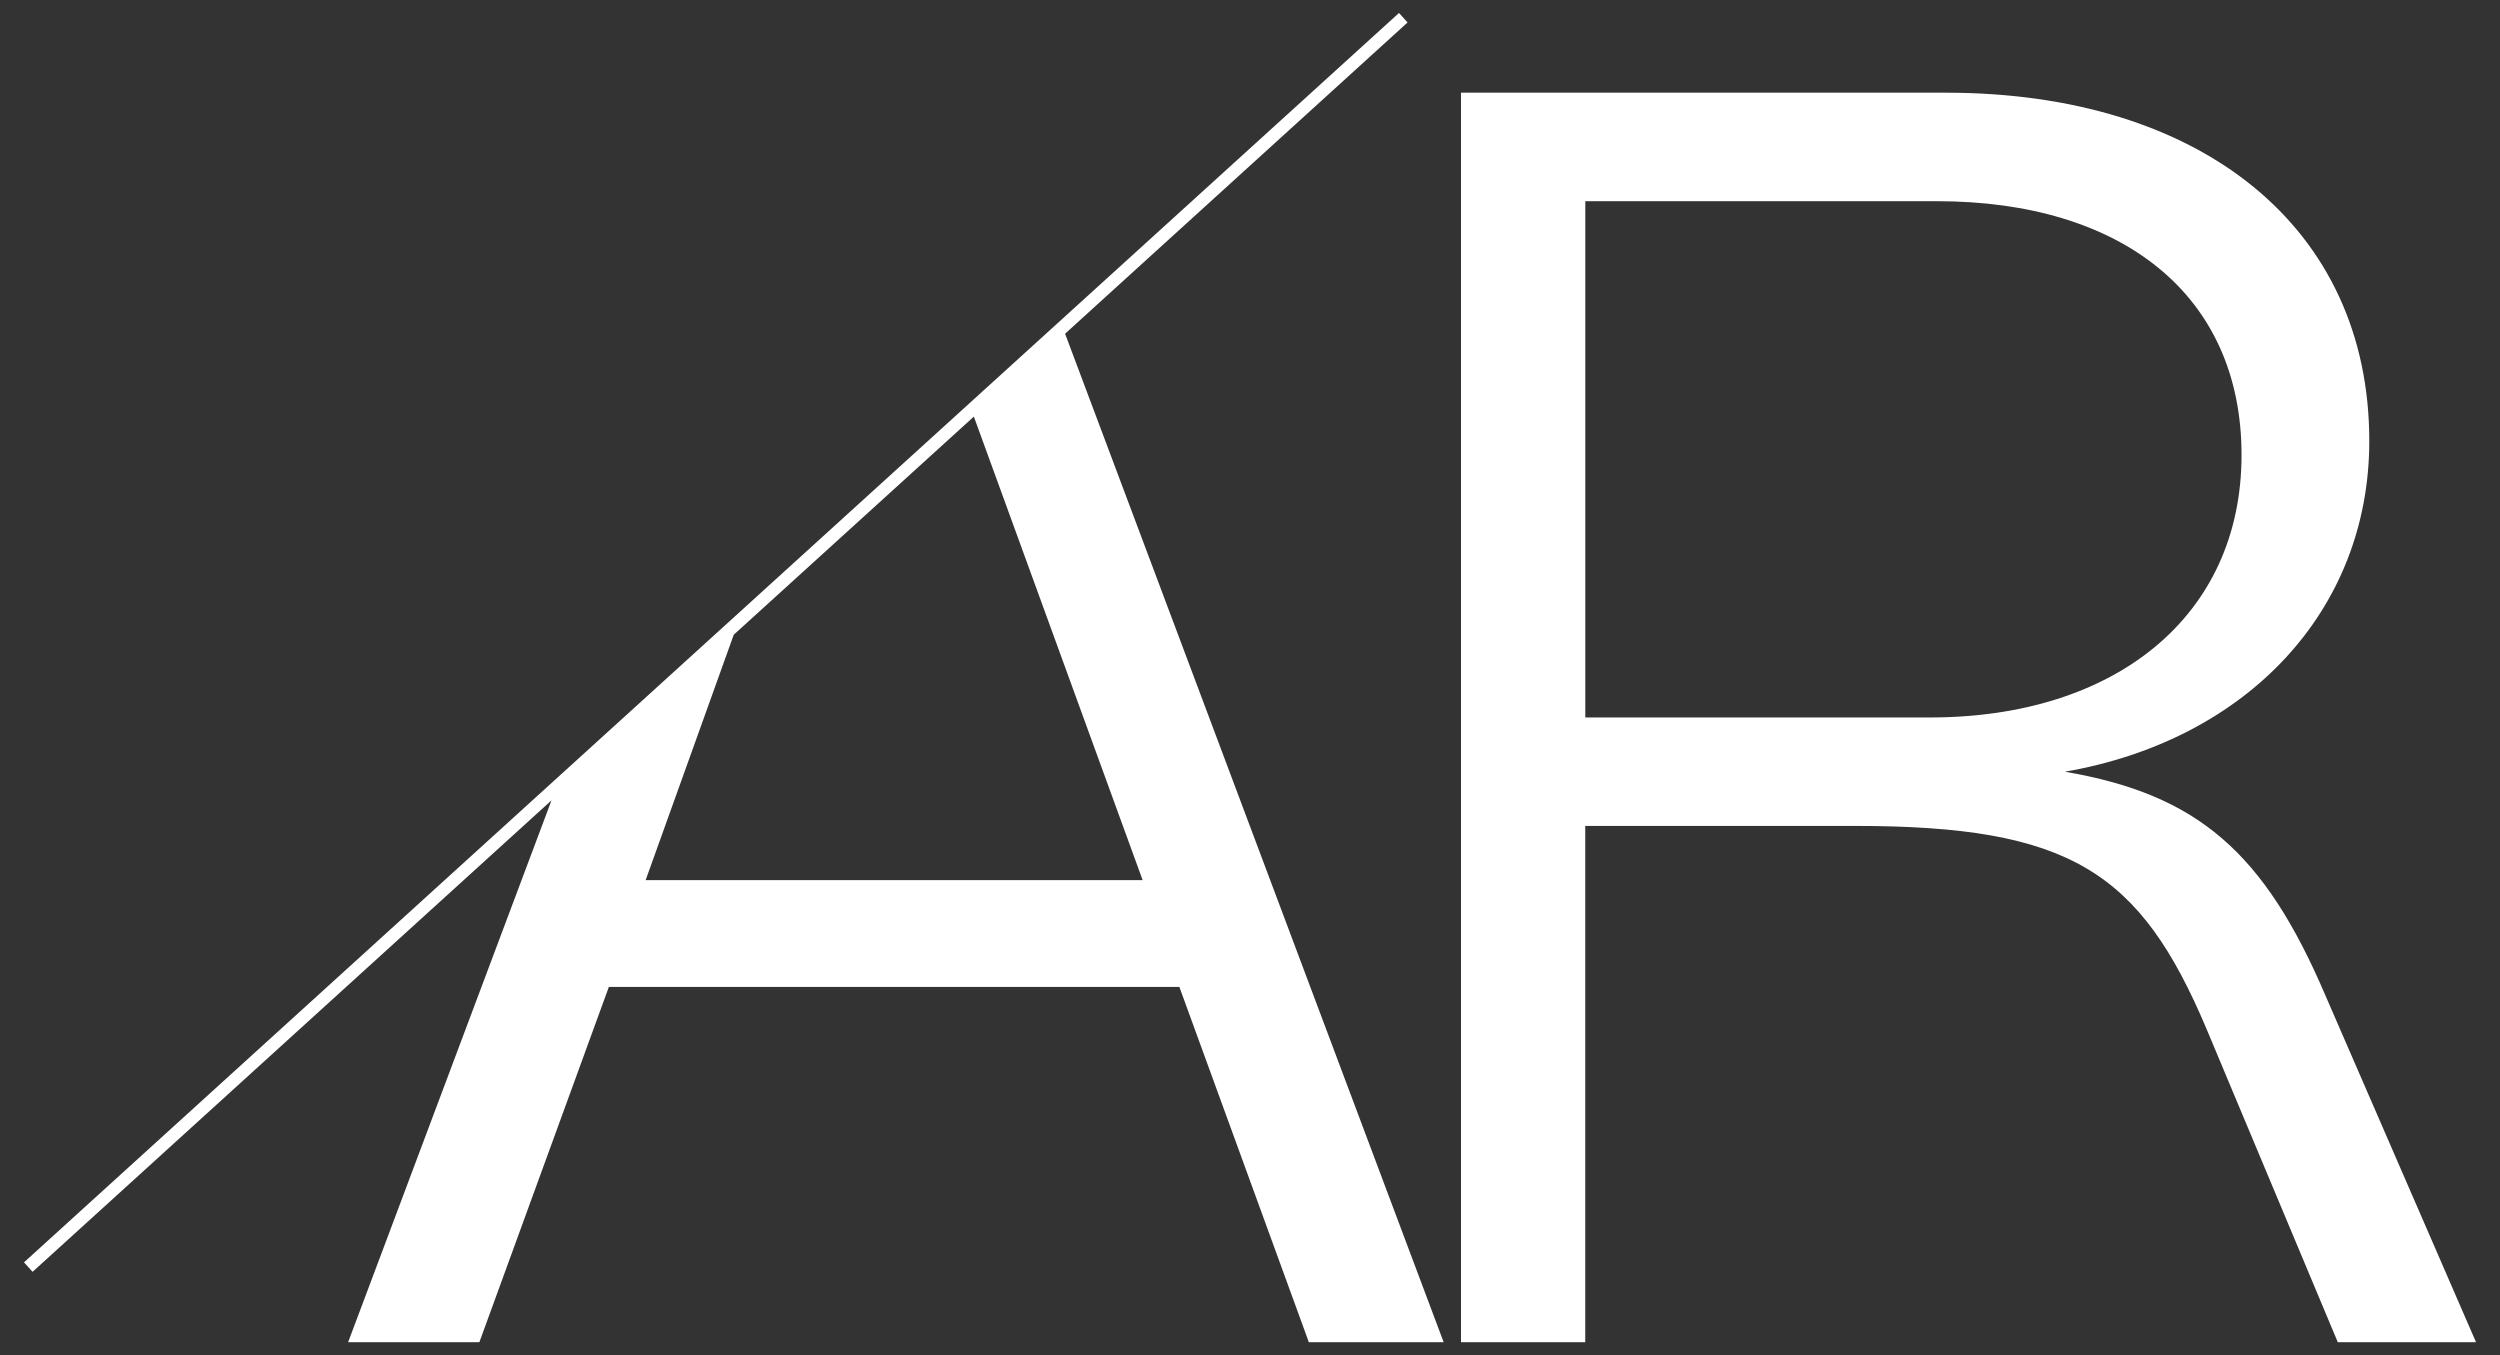
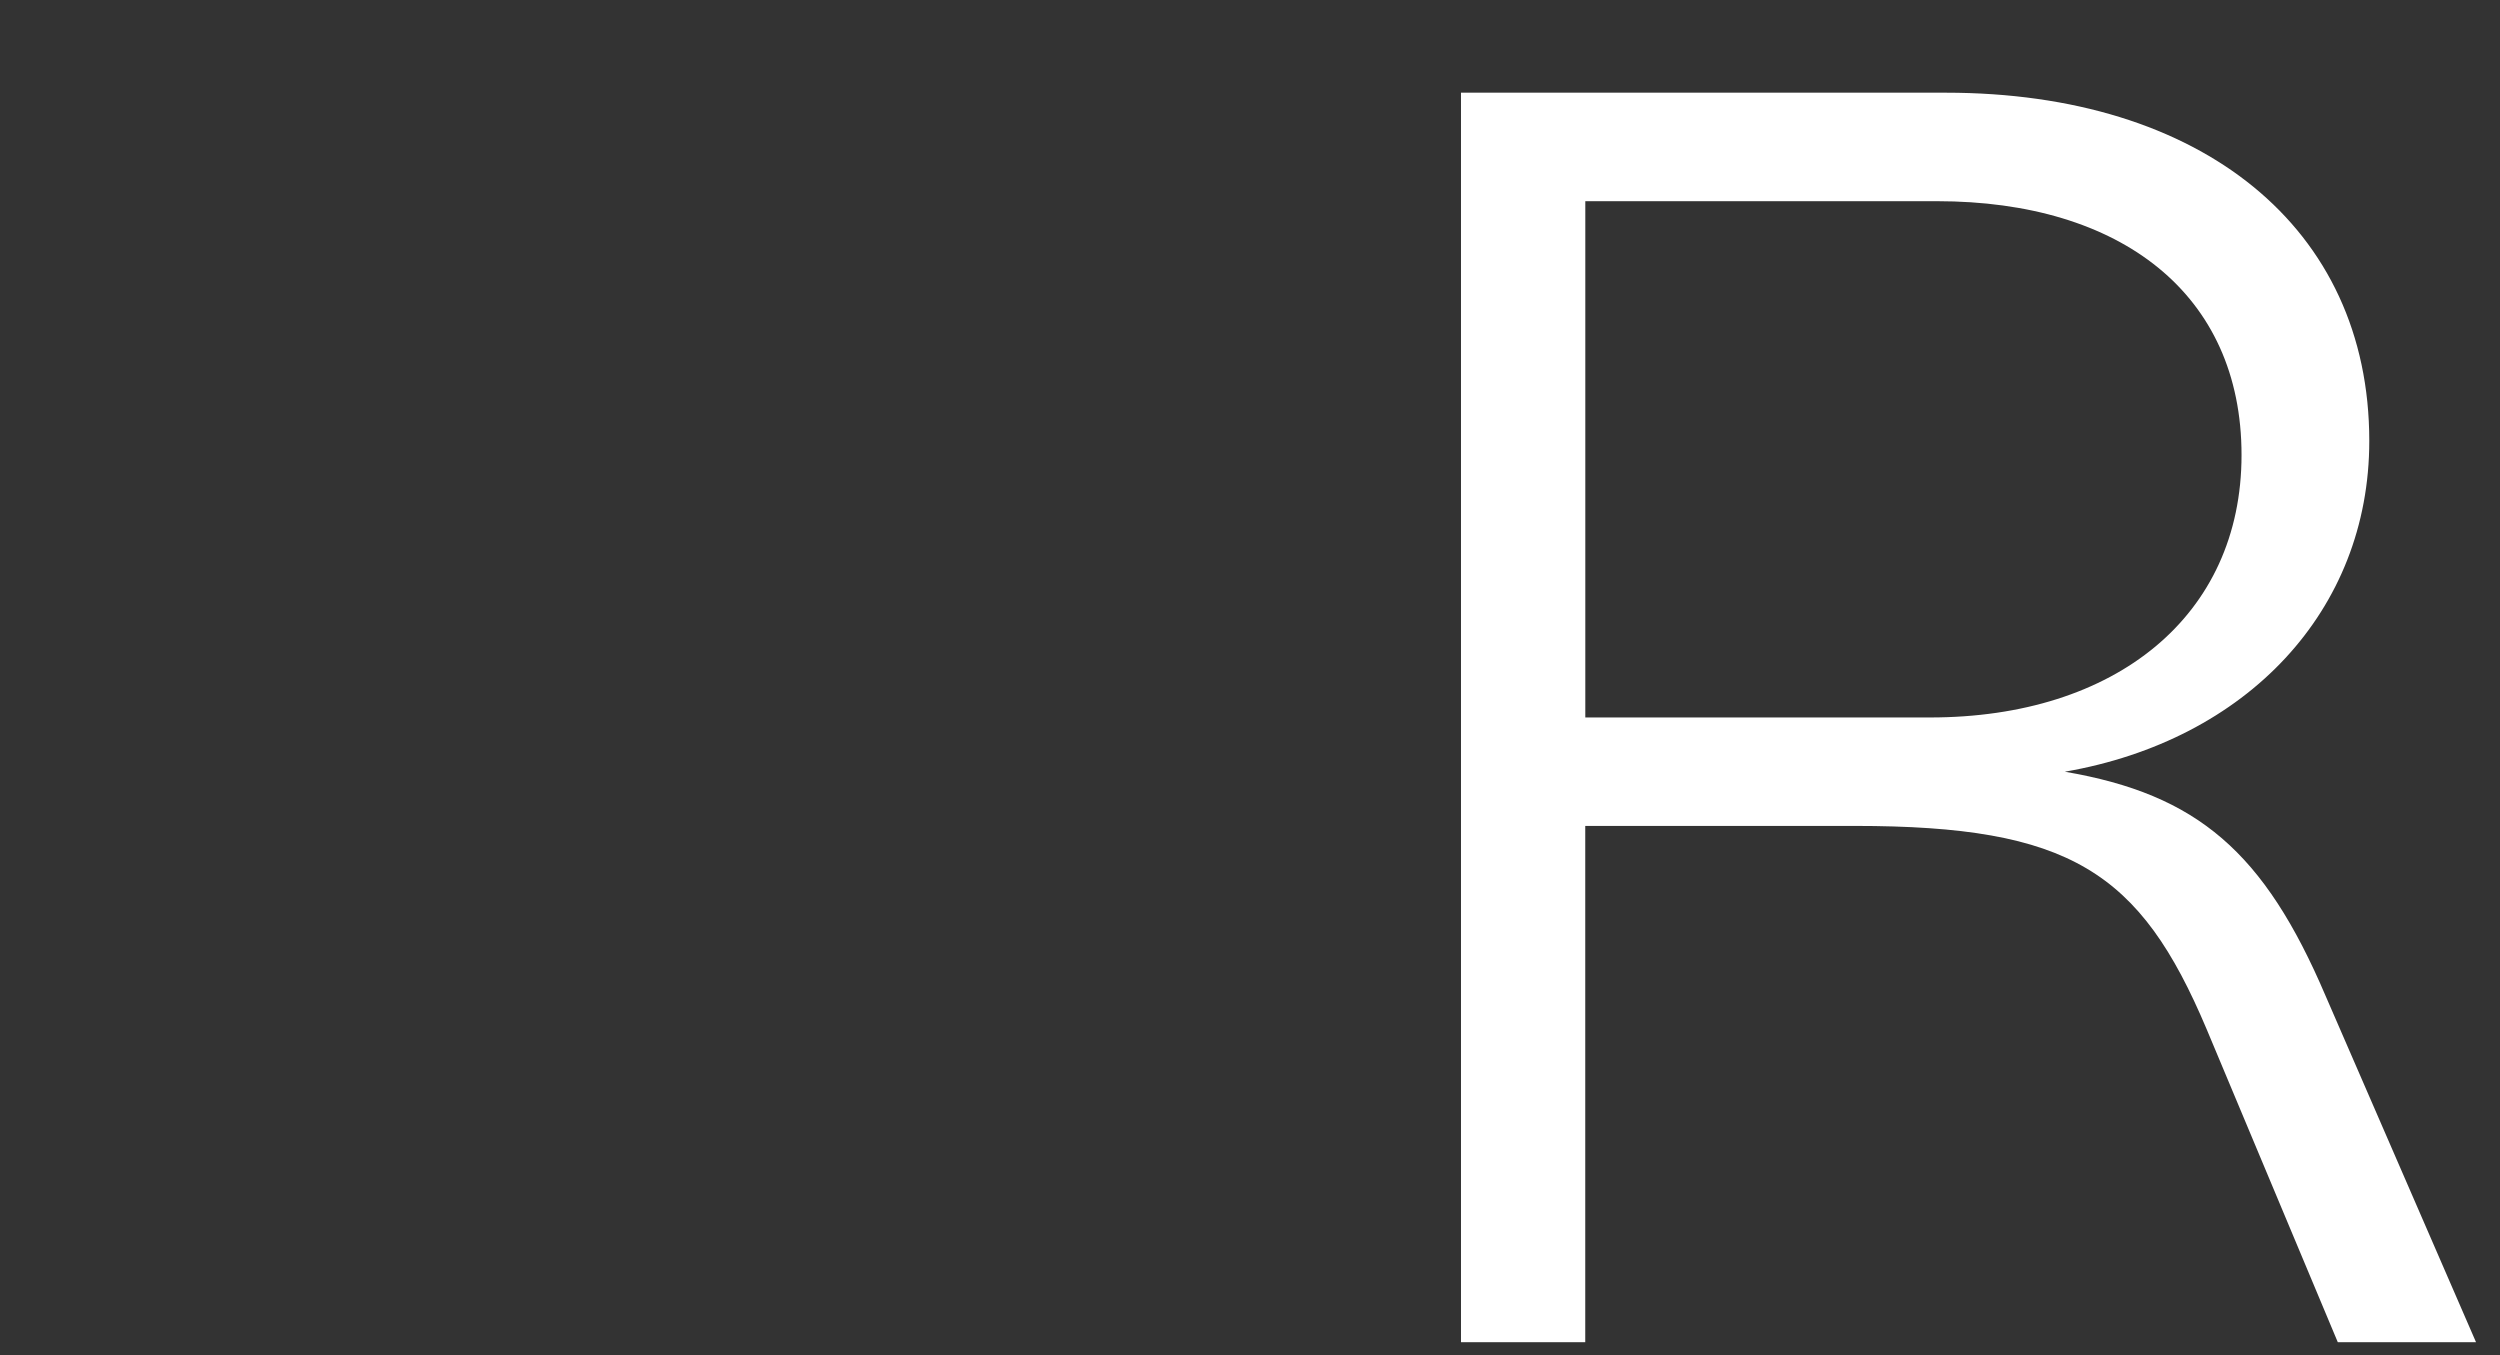
<svg xmlns="http://www.w3.org/2000/svg" id="Capa_1" viewBox="0 0 422.11 228.81">
  <rect x="0" y="0" width="422.11" height="228.81" fill="#333333" stroke="none" />
  <defs>
    <style>
      .cls-1 {
        fill: #fff;
      }
    </style>
  </defs>
-   <path class="cls-1" d="M179.84,56.34L237.66,3.79l-1.45-1.6L4.05,213.14l1.45,1.6,87.62-79.61-34.34,91.49h22.16l21.86-59.98h96.33l21.86,59.98h22.76l-63.92-170.28ZM109.01,148.61l14.88-41.44,40.54-36.83,28.5,78.27h-83.92Z" />
  <path class="cls-1" d="M392.65,168.12c-10.34-24.23-21.57-33.98-44.02-37.82,30.73-5.32,51.41-27.18,51.41-55.85,0-36.05-28.37-58.8-71.51-58.8h-81.85v210.97h20.98v-87.17h45.51c36.34,0,48.16,7.68,59.39,34.28l22.16,52.89h23.34l-25.41-58.5ZM267.67,121.13V33.97h59.39c31.02,0,51.41,15.66,51.41,42.85s-21.28,44.32-52.6,44.32h-58.21Z" />
</svg>